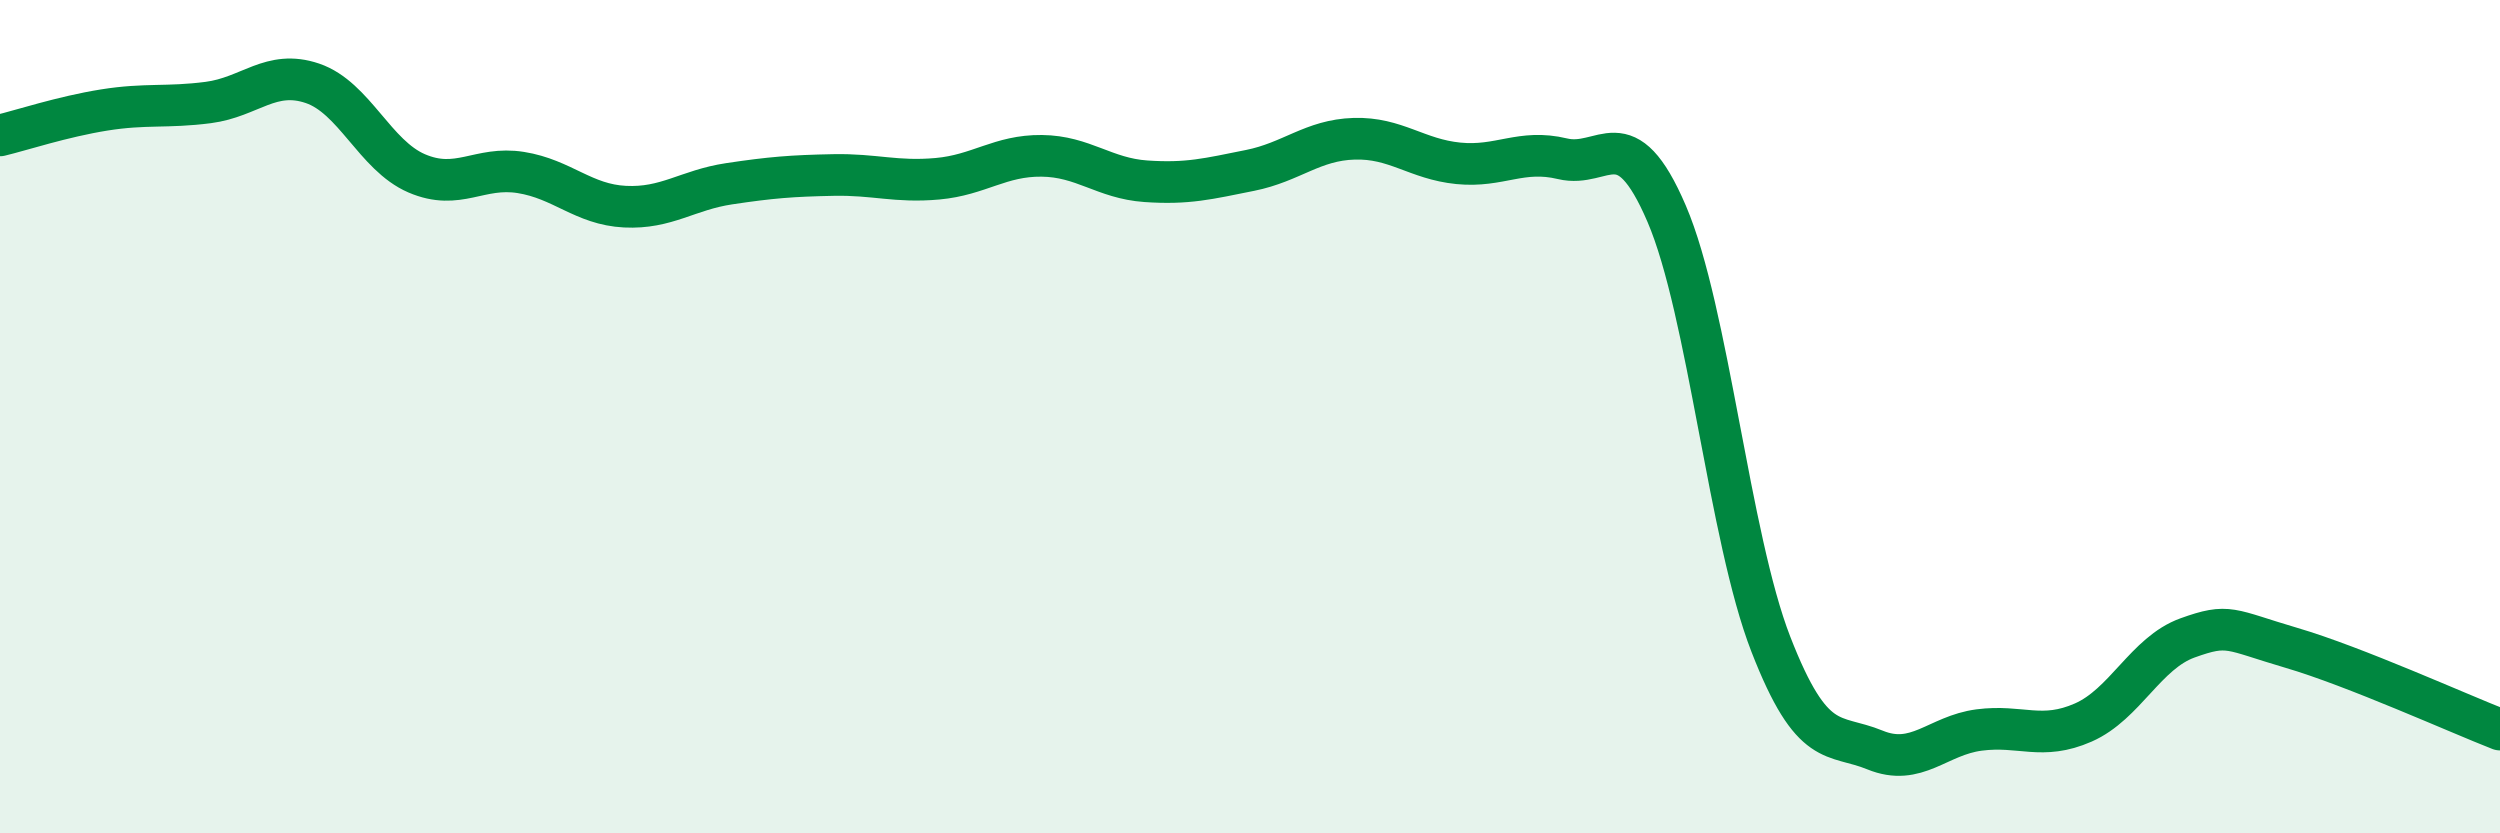
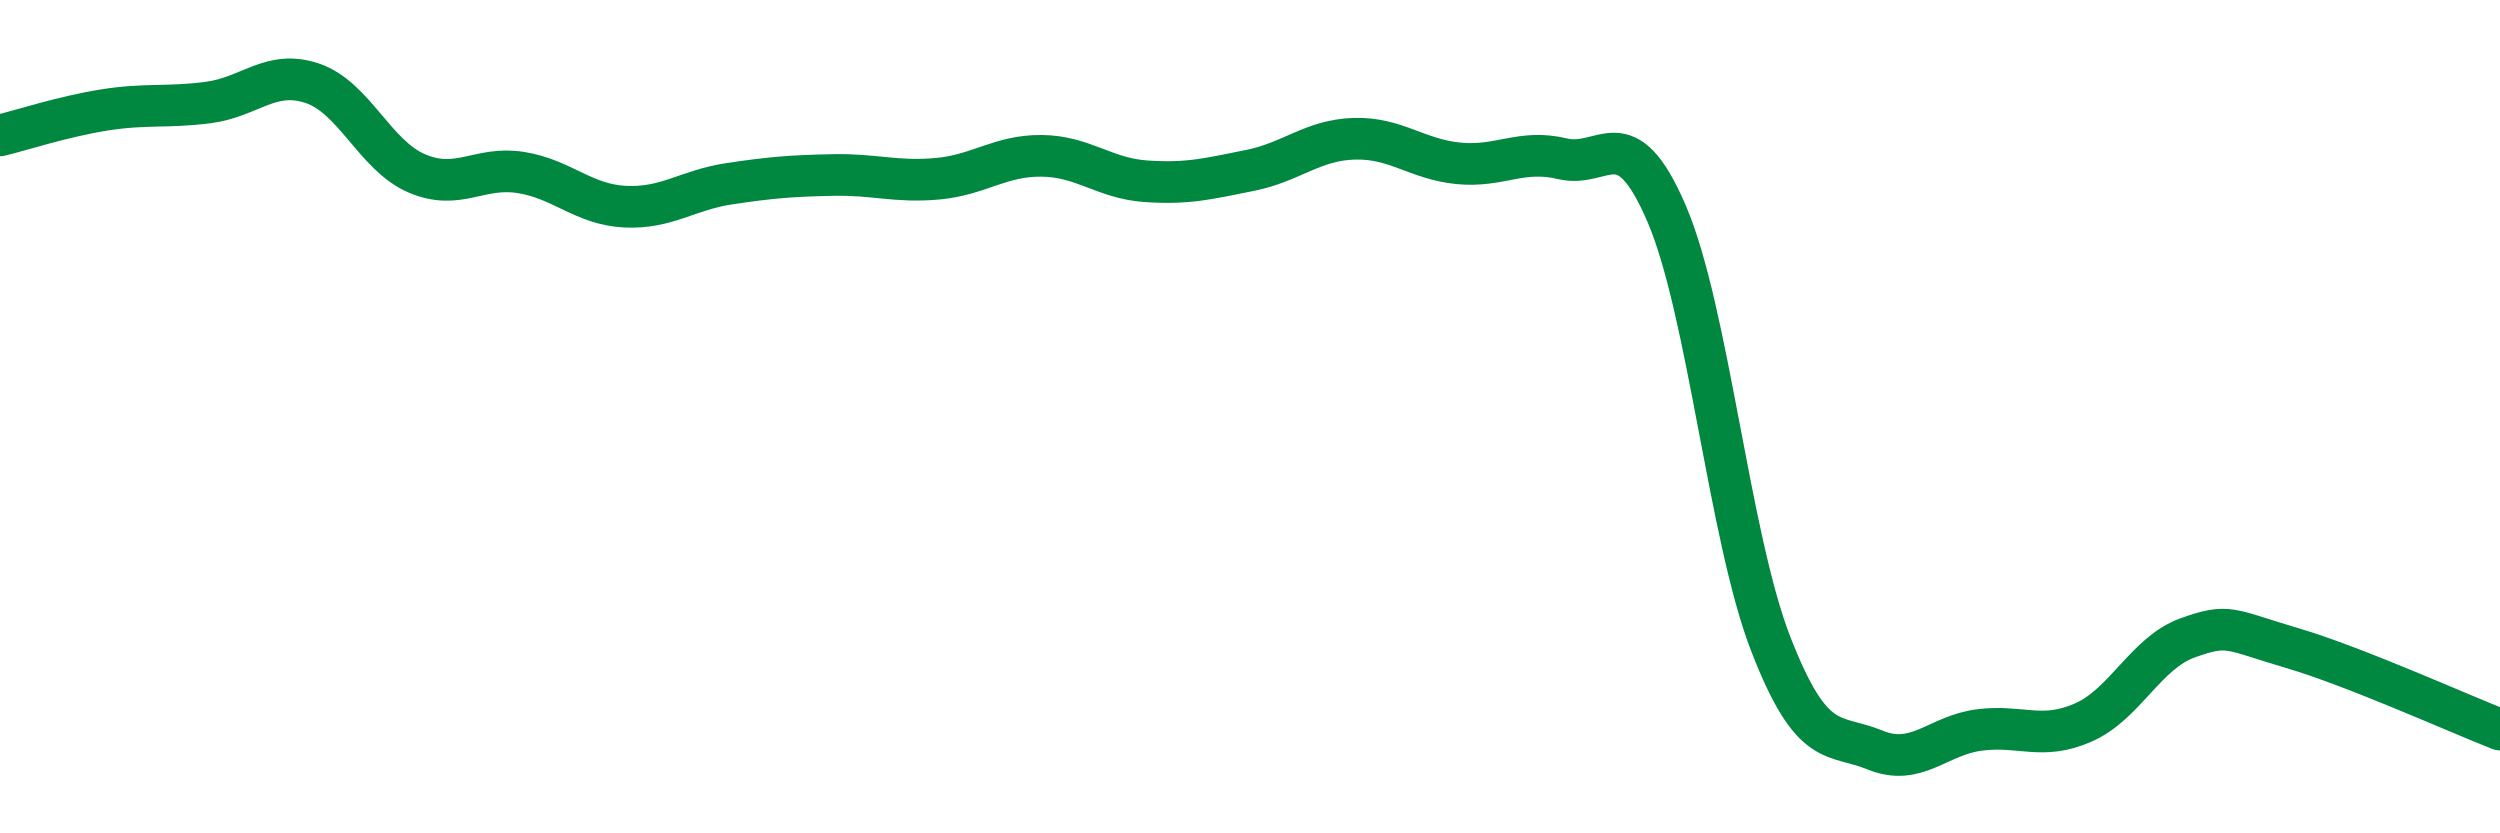
<svg xmlns="http://www.w3.org/2000/svg" width="60" height="20" viewBox="0 0 60 20">
-   <path d="M 0,3.25 C 0.5,3.13 1.5,2.8 2.5,2.64 C 3.5,2.48 4,2.59 5,2.46 C 6,2.33 6.5,1.66 7.5,2 C 8.5,2.34 9,3.73 10,4.16 C 11,4.59 11.5,3.98 12.5,4.14 C 13.5,4.3 14,4.91 15,4.96 C 16,5.01 16.5,4.56 17.5,4.41 C 18.5,4.26 19,4.22 20,4.2 C 21,4.18 21.5,4.38 22.5,4.29 C 23.5,4.2 24,3.73 25,3.74 C 26,3.75 26.5,4.28 27.5,4.35 C 28.5,4.42 29,4.29 30,4.09 C 31,3.89 31.5,3.36 32.5,3.33 C 33.5,3.3 34,3.82 35,3.92 C 36,4.02 36.5,3.57 37.5,3.81 C 38.5,4.05 39,2.8 40,5.13 C 41,7.46 41.5,12.89 42.5,15.46 C 43.5,18.03 44,17.59 45,18 C 46,18.41 46.5,17.65 47.5,17.52 C 48.5,17.39 49,17.78 50,17.34 C 51,16.9 51.5,15.67 52.5,15.31 C 53.5,14.95 53.5,15.11 55,15.55 C 56.5,15.99 59,17.12 60,17.51L60 20L0 20Z" fill="#008740" opacity="0.1" stroke-linecap="round" stroke-linejoin="round" />
  <path d="M 0,3.25 C 0.5,3.13 1.5,2.8 2.5,2.64 C 3.5,2.48 4,2.59 5,2.46 C 6,2.33 6.5,1.66 7.5,2 C 8.5,2.34 9,3.73 10,4.16 C 11,4.59 11.5,3.98 12.5,4.14 C 13.5,4.3 14,4.91 15,4.96 C 16,5.01 16.5,4.56 17.5,4.41 C 18.5,4.26 19,4.22 20,4.2 C 21,4.18 21.5,4.38 22.5,4.29 C 23.5,4.2 24,3.73 25,3.74 C 26,3.75 26.5,4.28 27.5,4.35 C 28.5,4.42 29,4.29 30,4.09 C 31,3.89 31.5,3.36 32.5,3.33 C 33.5,3.3 34,3.82 35,3.92 C 36,4.02 36.5,3.57 37.5,3.81 C 38.5,4.05 39,2.8 40,5.13 C 41,7.46 41.5,12.89 42.5,15.46 C 43.5,18.03 44,17.59 45,18 C 46,18.41 46.5,17.65 47.5,17.52 C 48.5,17.39 49,17.78 50,17.34 C 51,16.9 51.5,15.67 52.5,15.31 C 53.5,14.95 53.5,15.11 55,15.55 C 56.5,15.99 59,17.12 60,17.51" stroke="#008740" stroke-width="1" fill="none" stroke-linecap="round" stroke-linejoin="round" />
</svg>